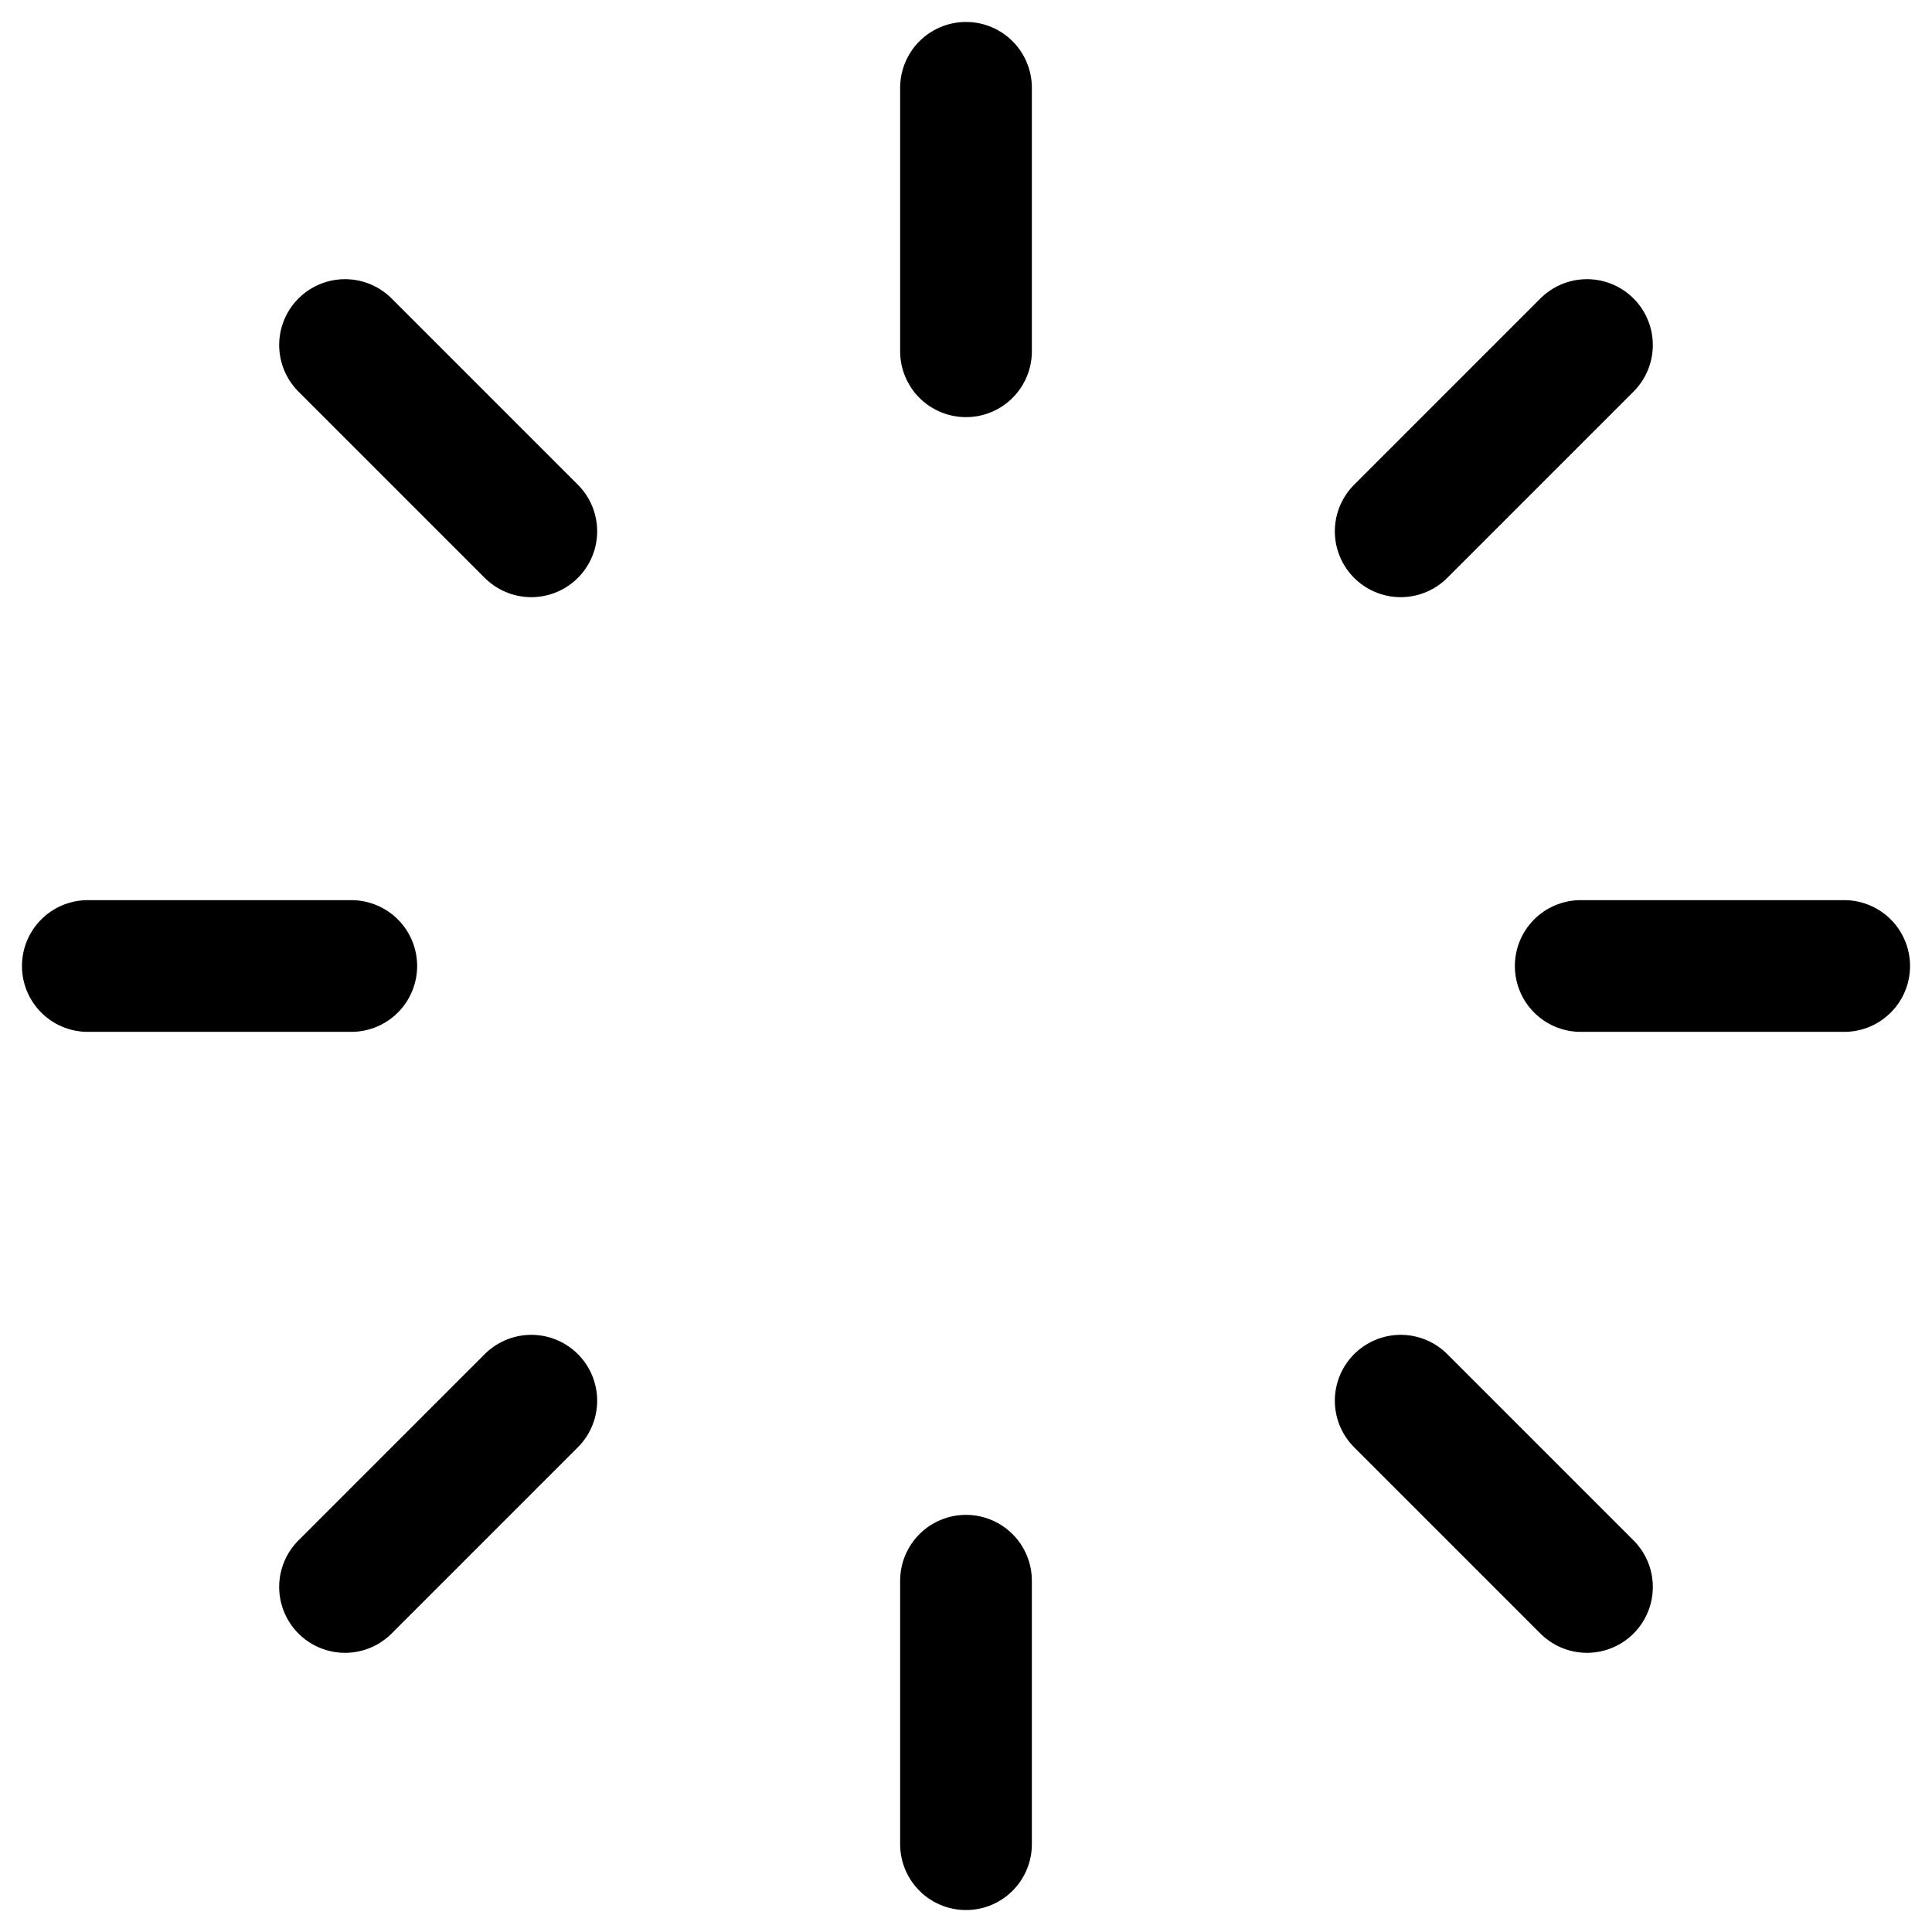
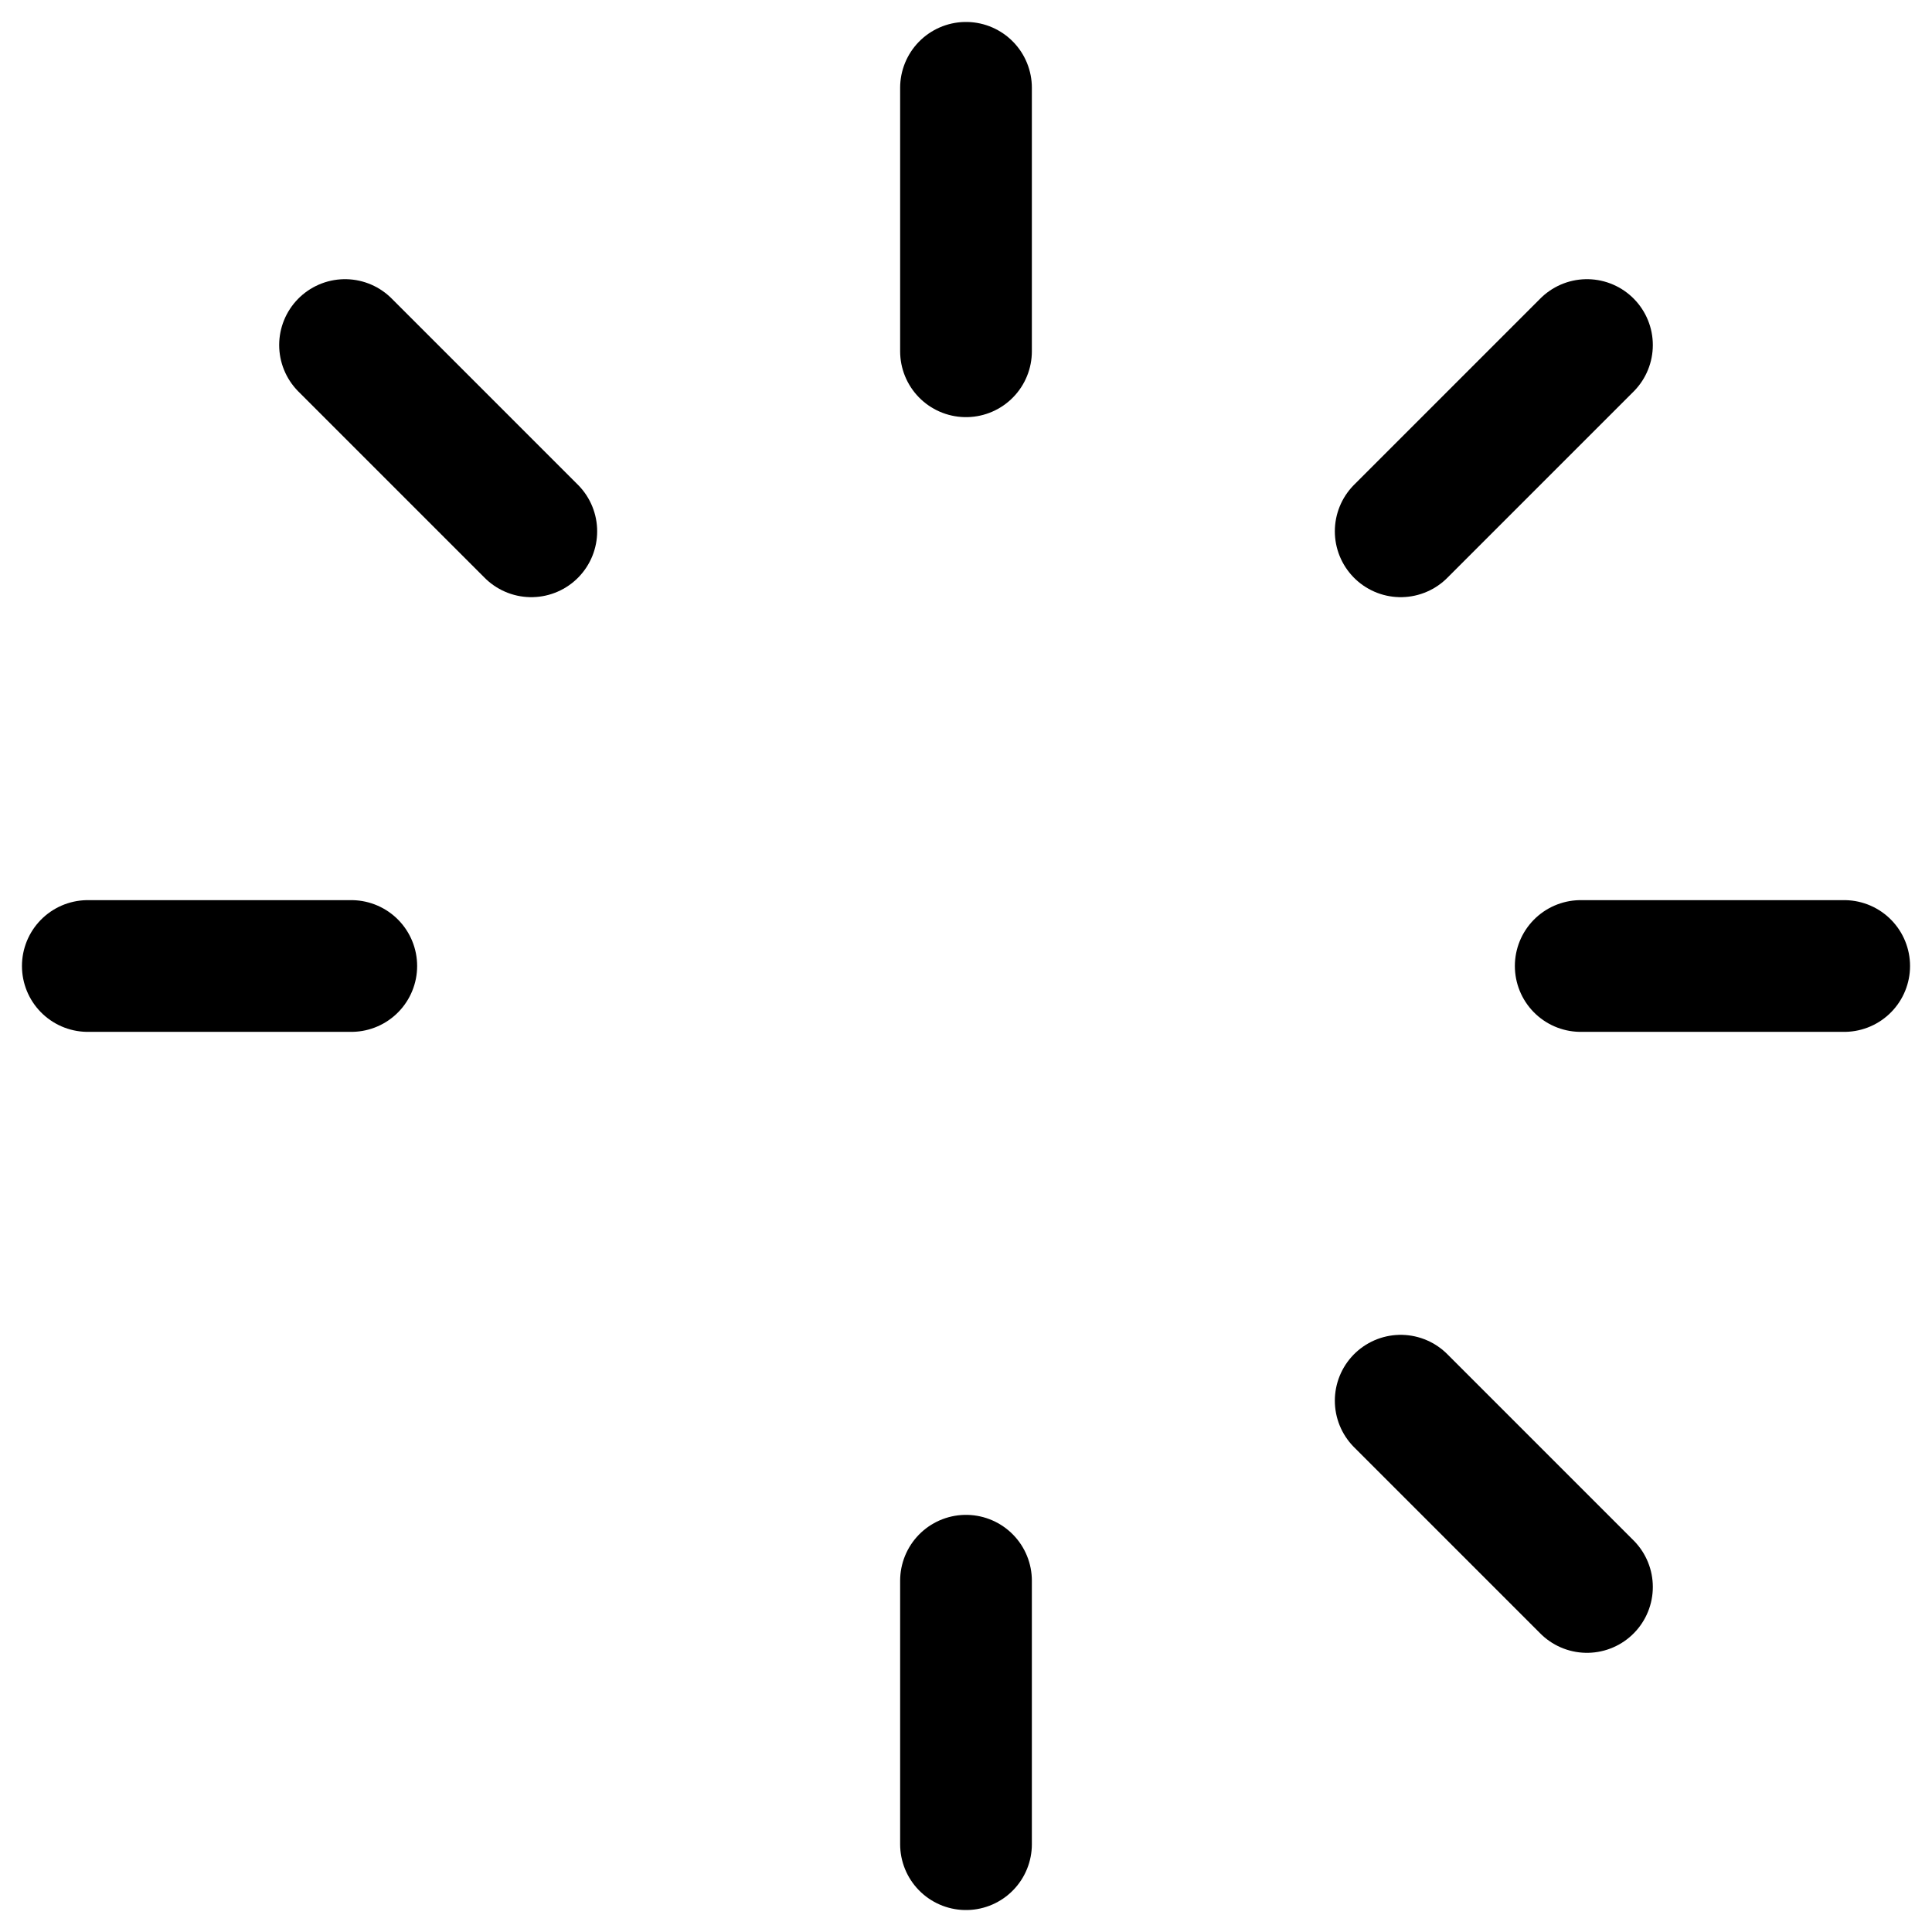
<svg xmlns="http://www.w3.org/2000/svg" width="22" height="22" viewBox="0 0 22 22" fill="none">
  <path d="M11 1L11 4" stroke="black" stroke-width="1.5" stroke-linecap="round" stroke-linejoin="round" />
  <path d="M11 18L11 21" stroke="black" stroke-width="1.5" stroke-linecap="round" stroke-linejoin="round" />
  <path d="M21 11L18 11" stroke="black" stroke-width="1.5" stroke-linecap="round" stroke-linejoin="round" />
  <path d="M4 11L1 11" stroke="black" stroke-width="1.5" stroke-linecap="round" stroke-linejoin="round" />
  <path d="M18.071 3.929L15.95 6.05" stroke="black" stroke-width="1.5" stroke-linecap="round" stroke-linejoin="round" />
-   <path d="M6.05 15.95L3.929 18.071" stroke="black" stroke-width="1.5" stroke-linecap="round" stroke-linejoin="round" />
  <path d="M3.929 3.929L6.05 6.05" stroke="black" stroke-width="1.5" stroke-linecap="round" stroke-linejoin="round" />
  <path d="M15.95 15.95L18.071 18.071" stroke="black" stroke-width="1.5" stroke-linecap="round" stroke-linejoin="round" />
</svg>